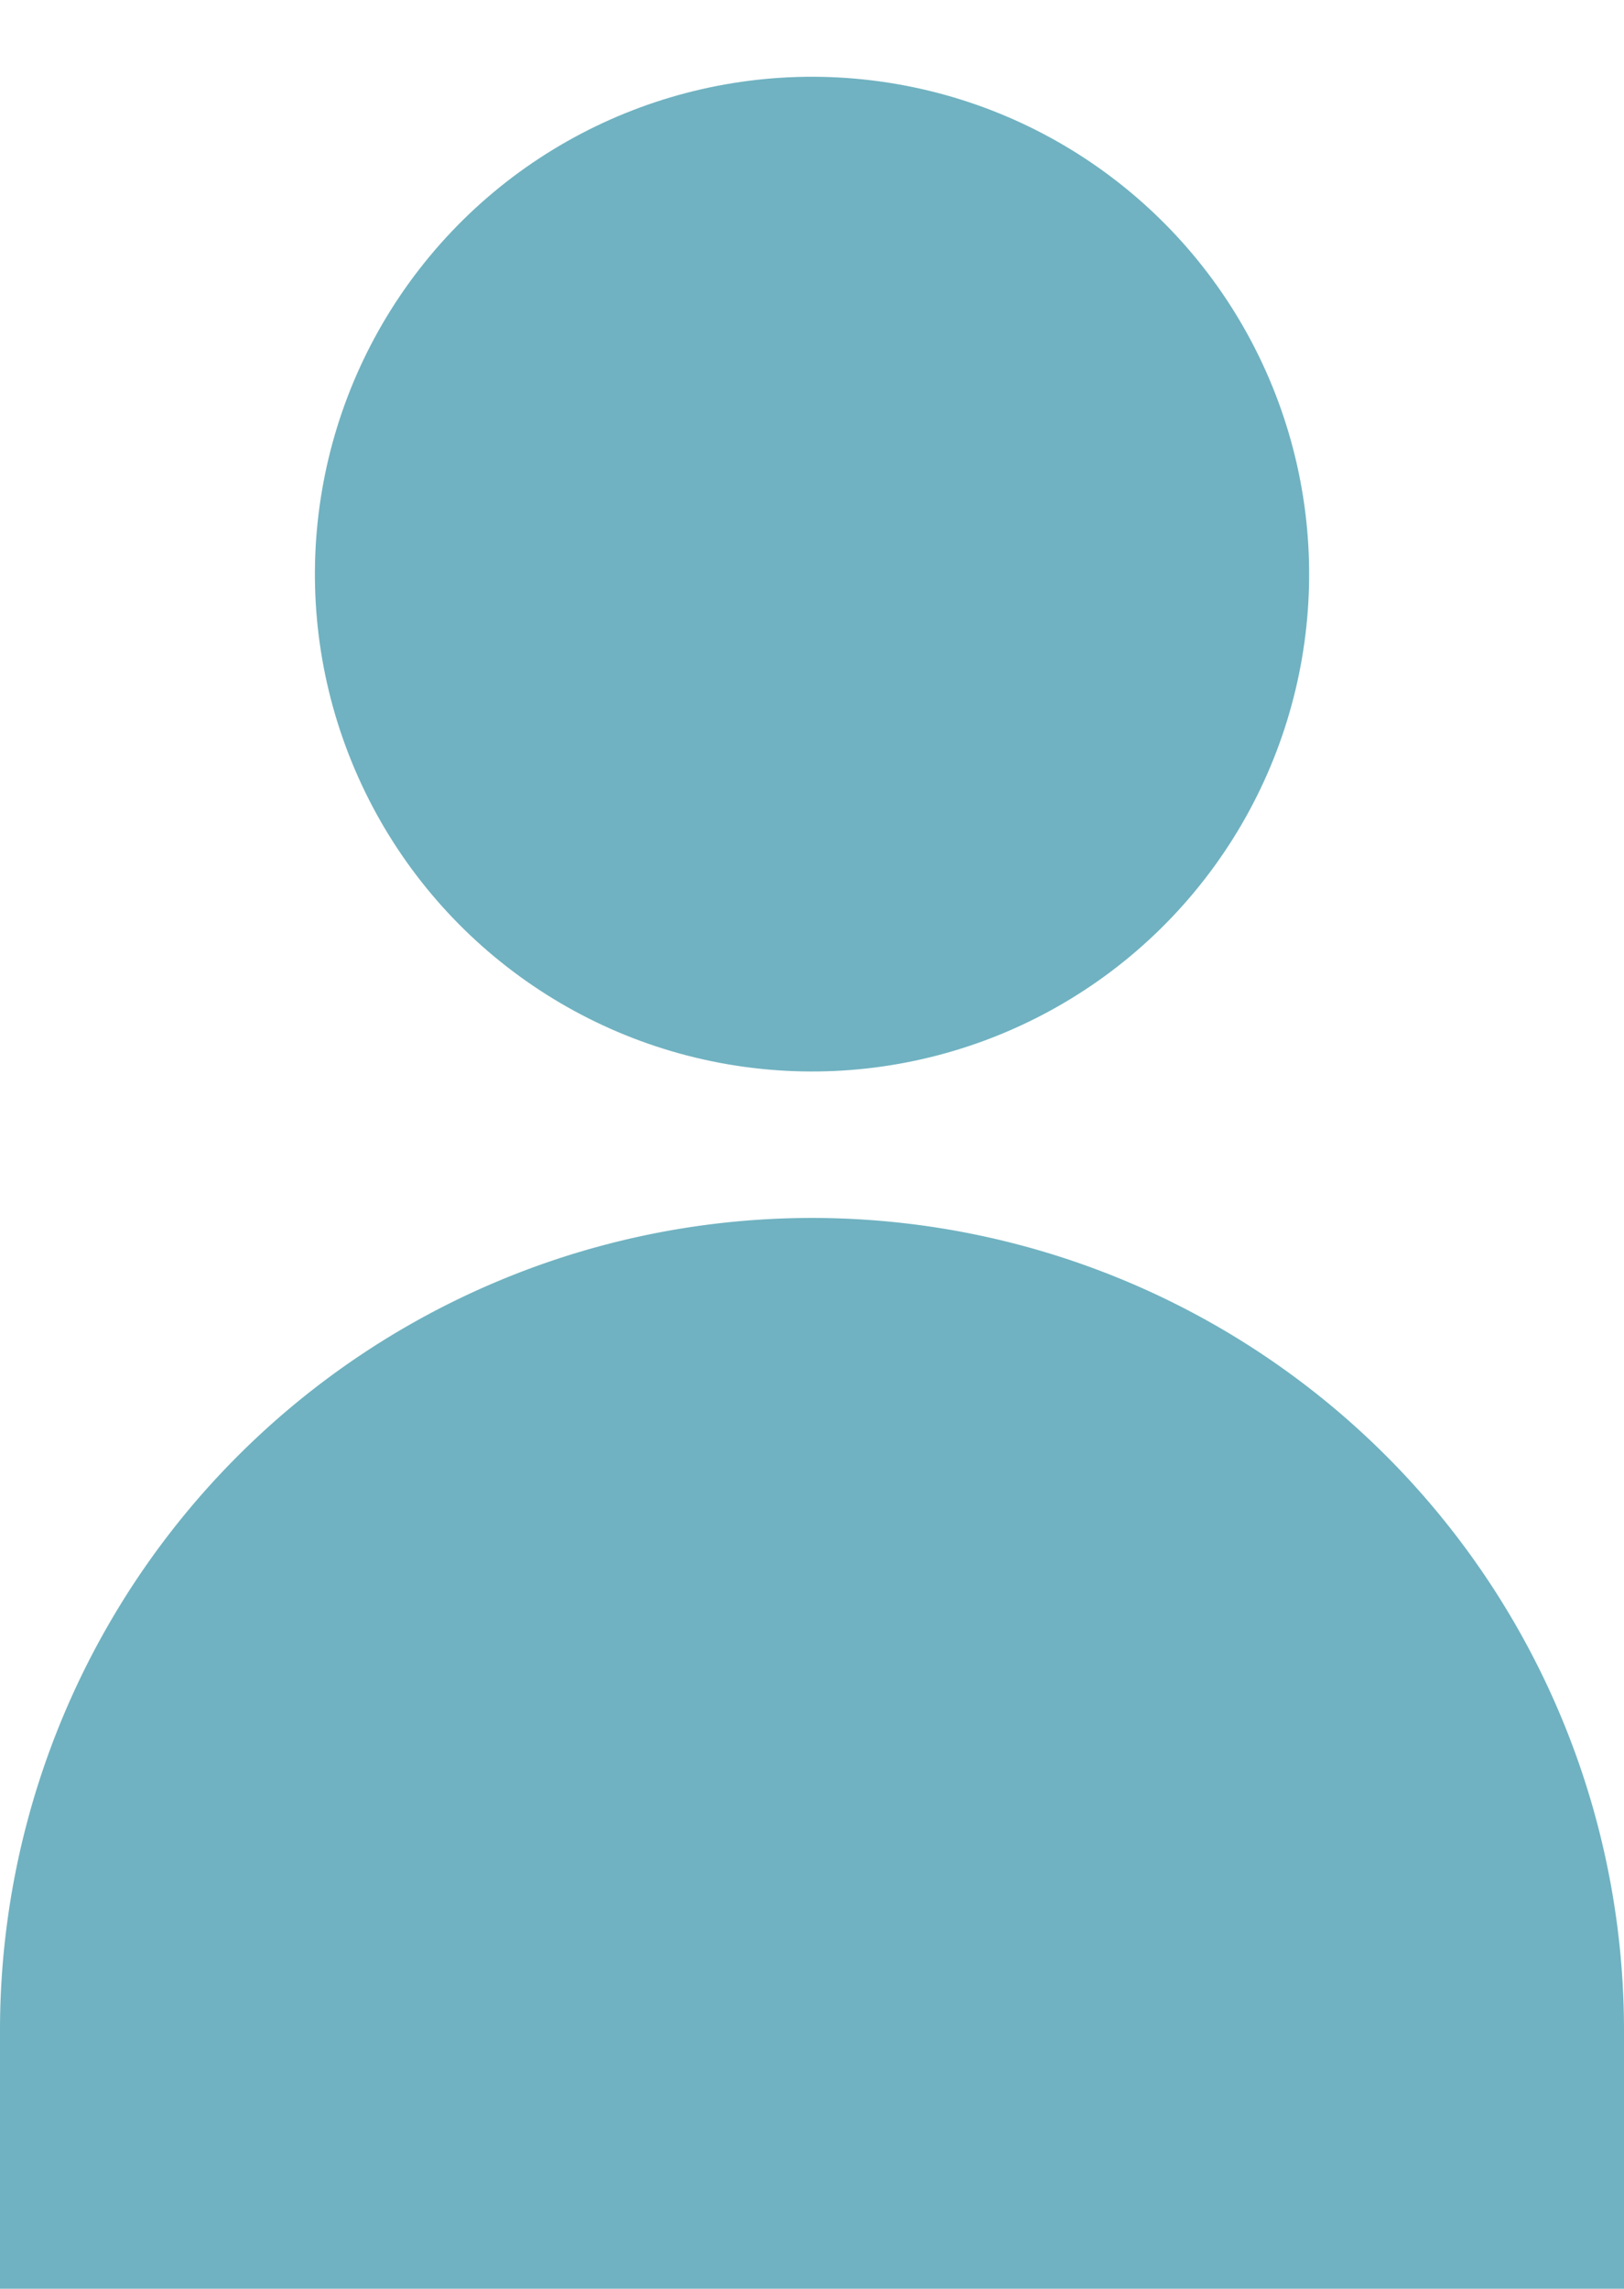
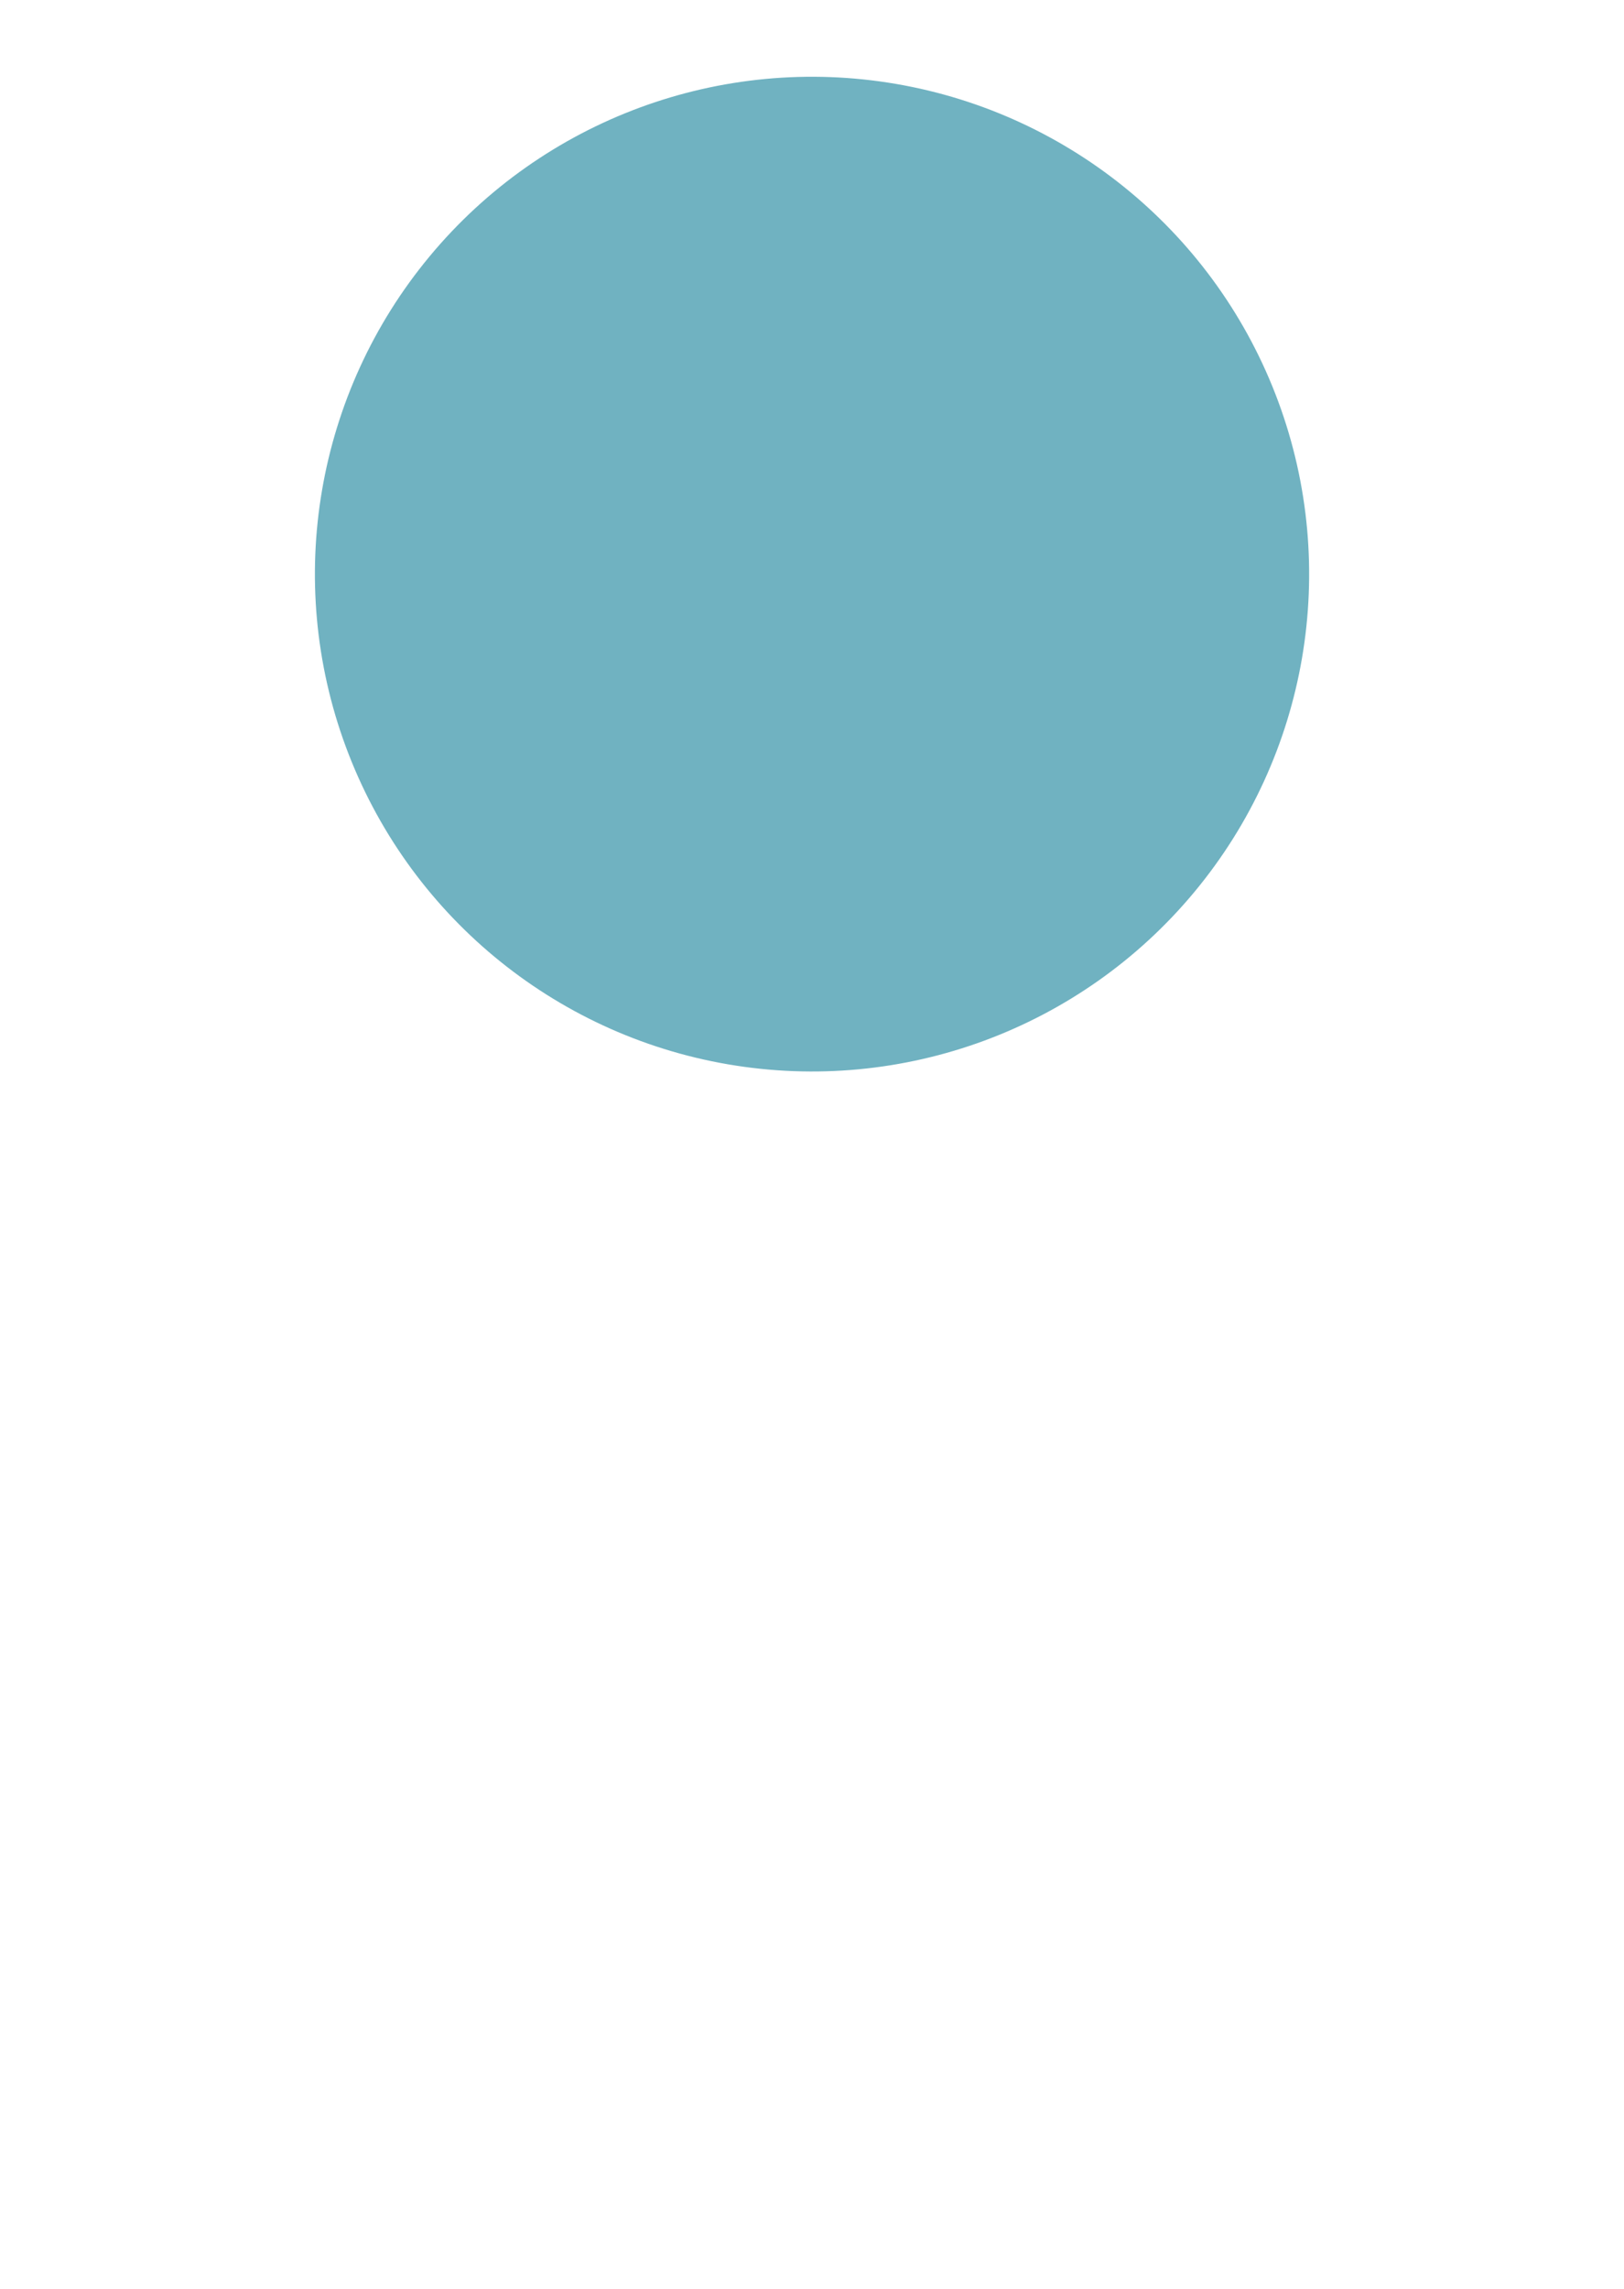
<svg xmlns="http://www.w3.org/2000/svg" data-name="グループ 106" width="48" height="67.615">
  <g data-name="グループ 104">
-     <path data-name="長方形 43" d="M24 35.981a24 24 0 0 1 24 24v7.634H0v-7.634a24 24 0 0 1 24-24Z" fill="#70b2c1" />
-   </g>
+     </g>
  <g data-name="グループ 105" transform="translate(7.039)">
    <circle data-name="楕円形 9" cx="14.693" cy="14.693" r="14.693" transform="rotate(-80.288 17.172 14.482)" fill="#70b2c1" />
  </g>
</svg>